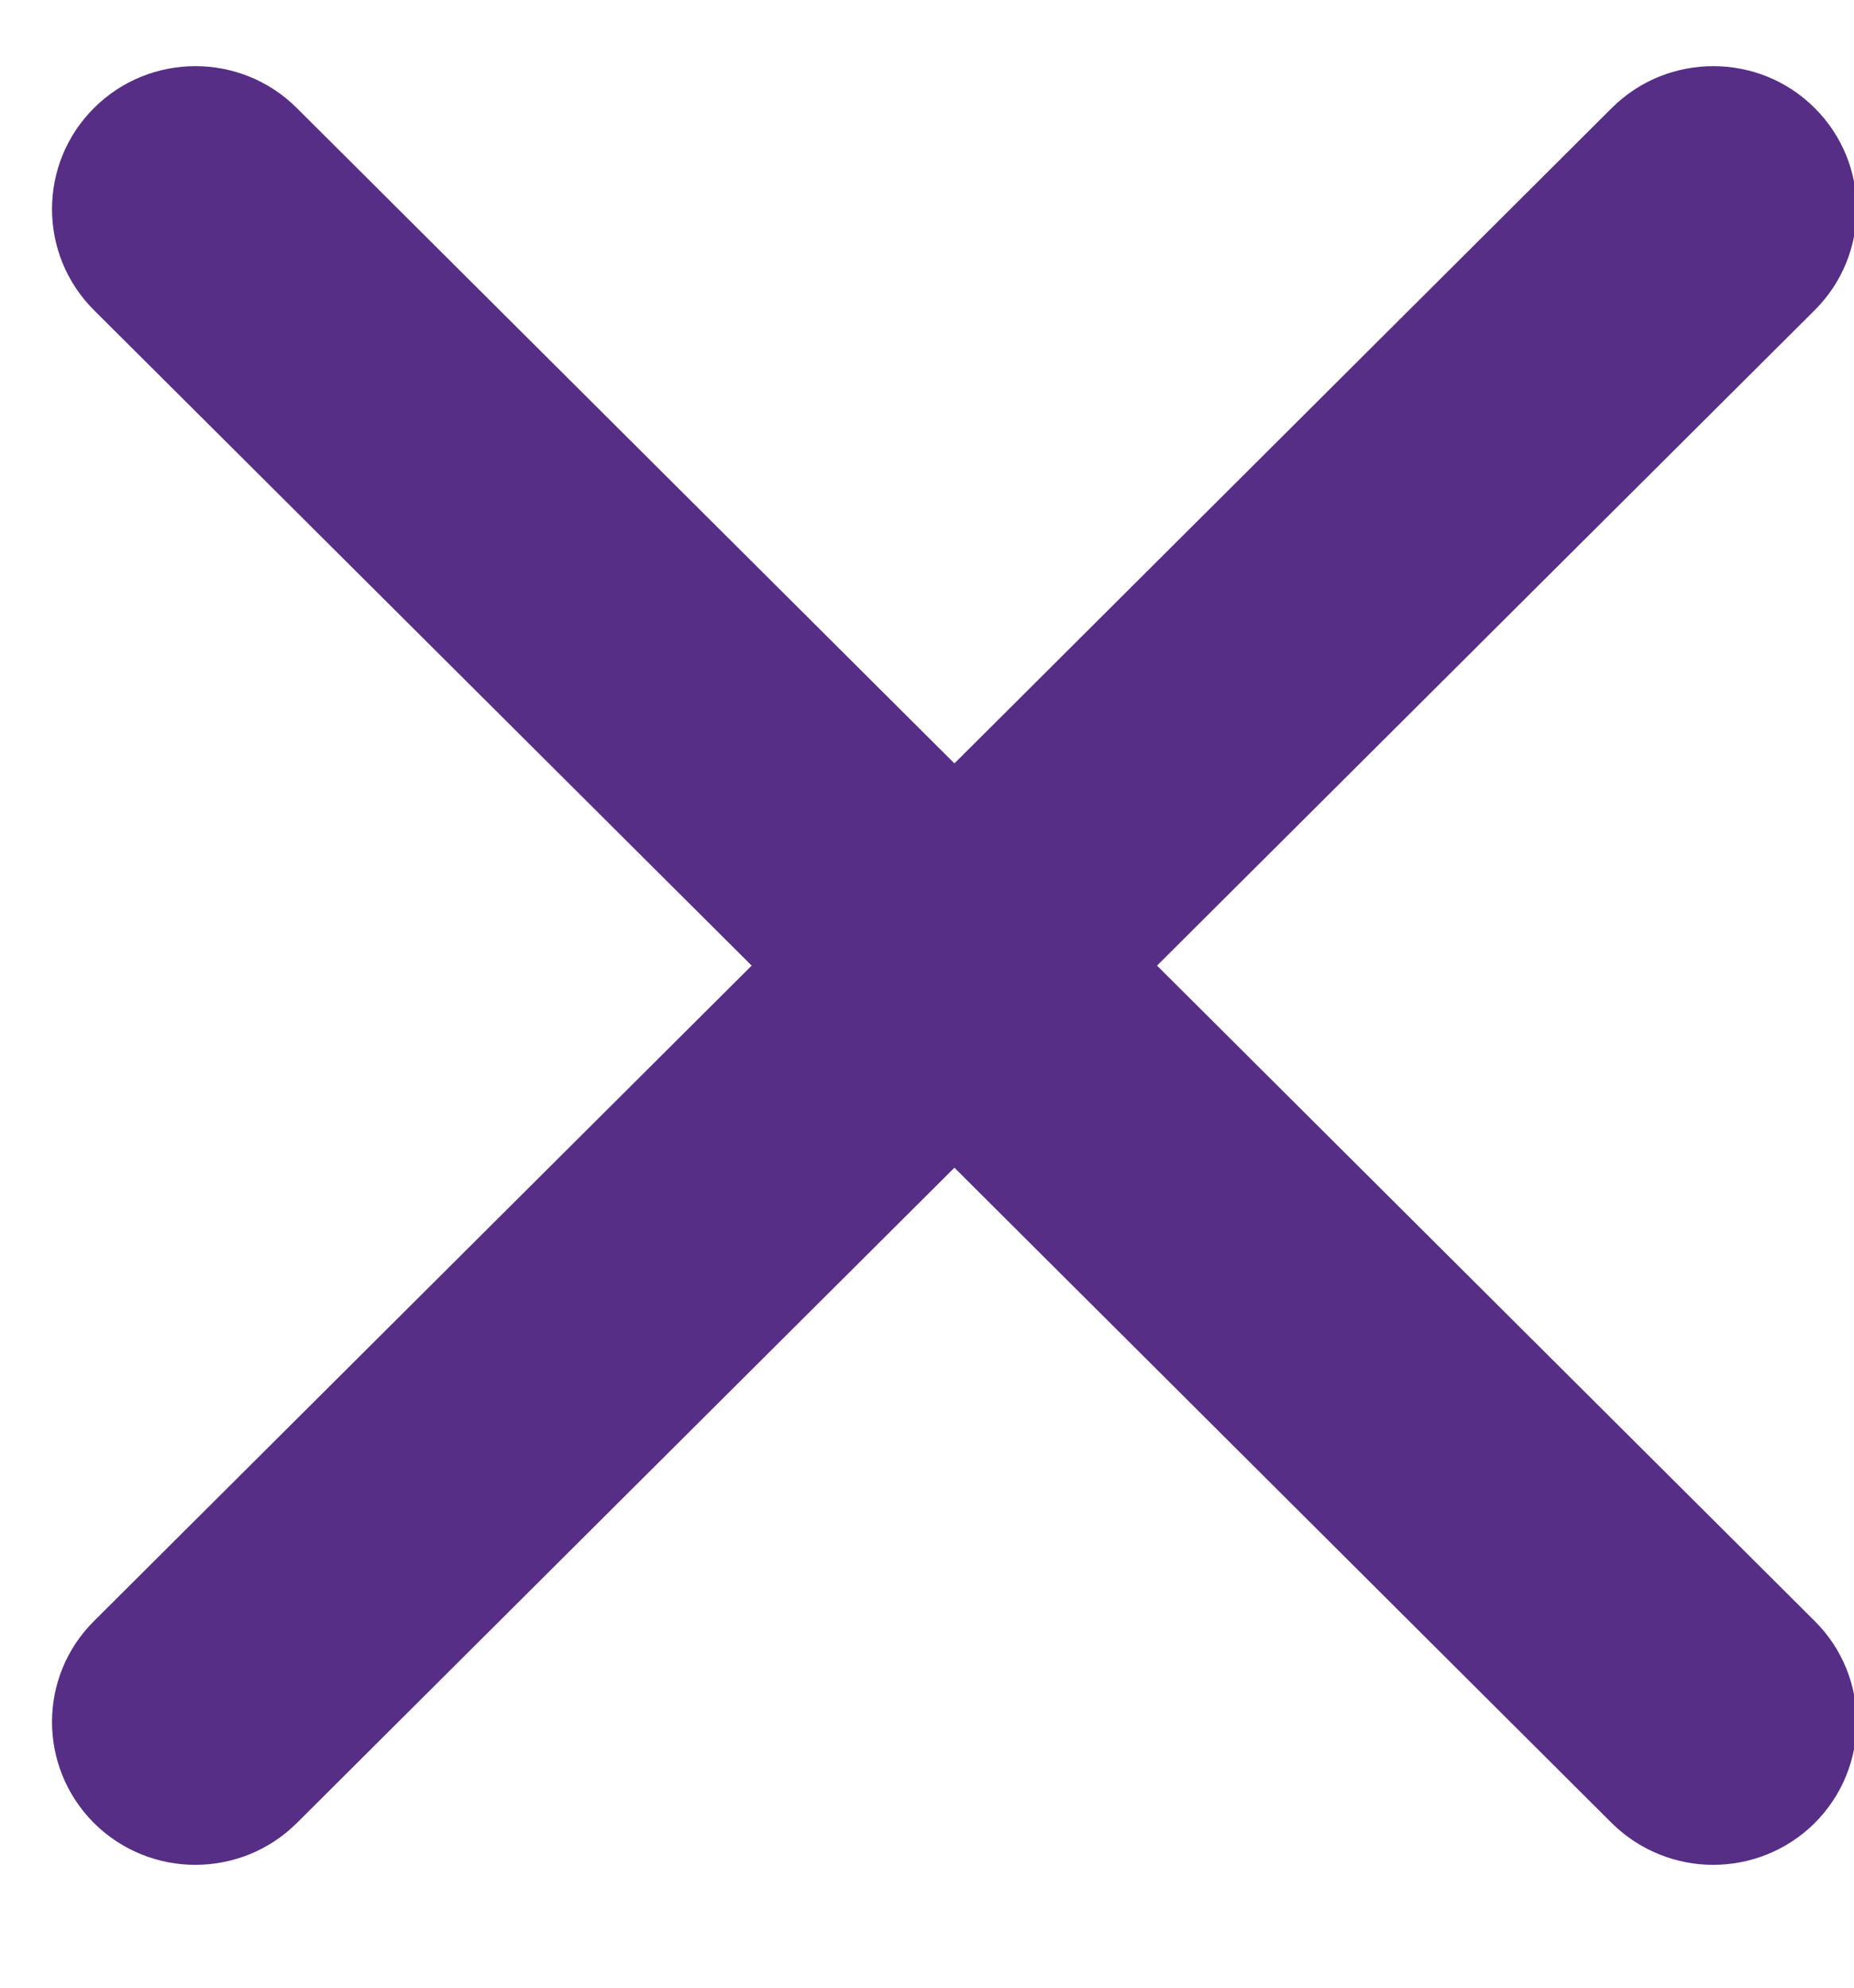
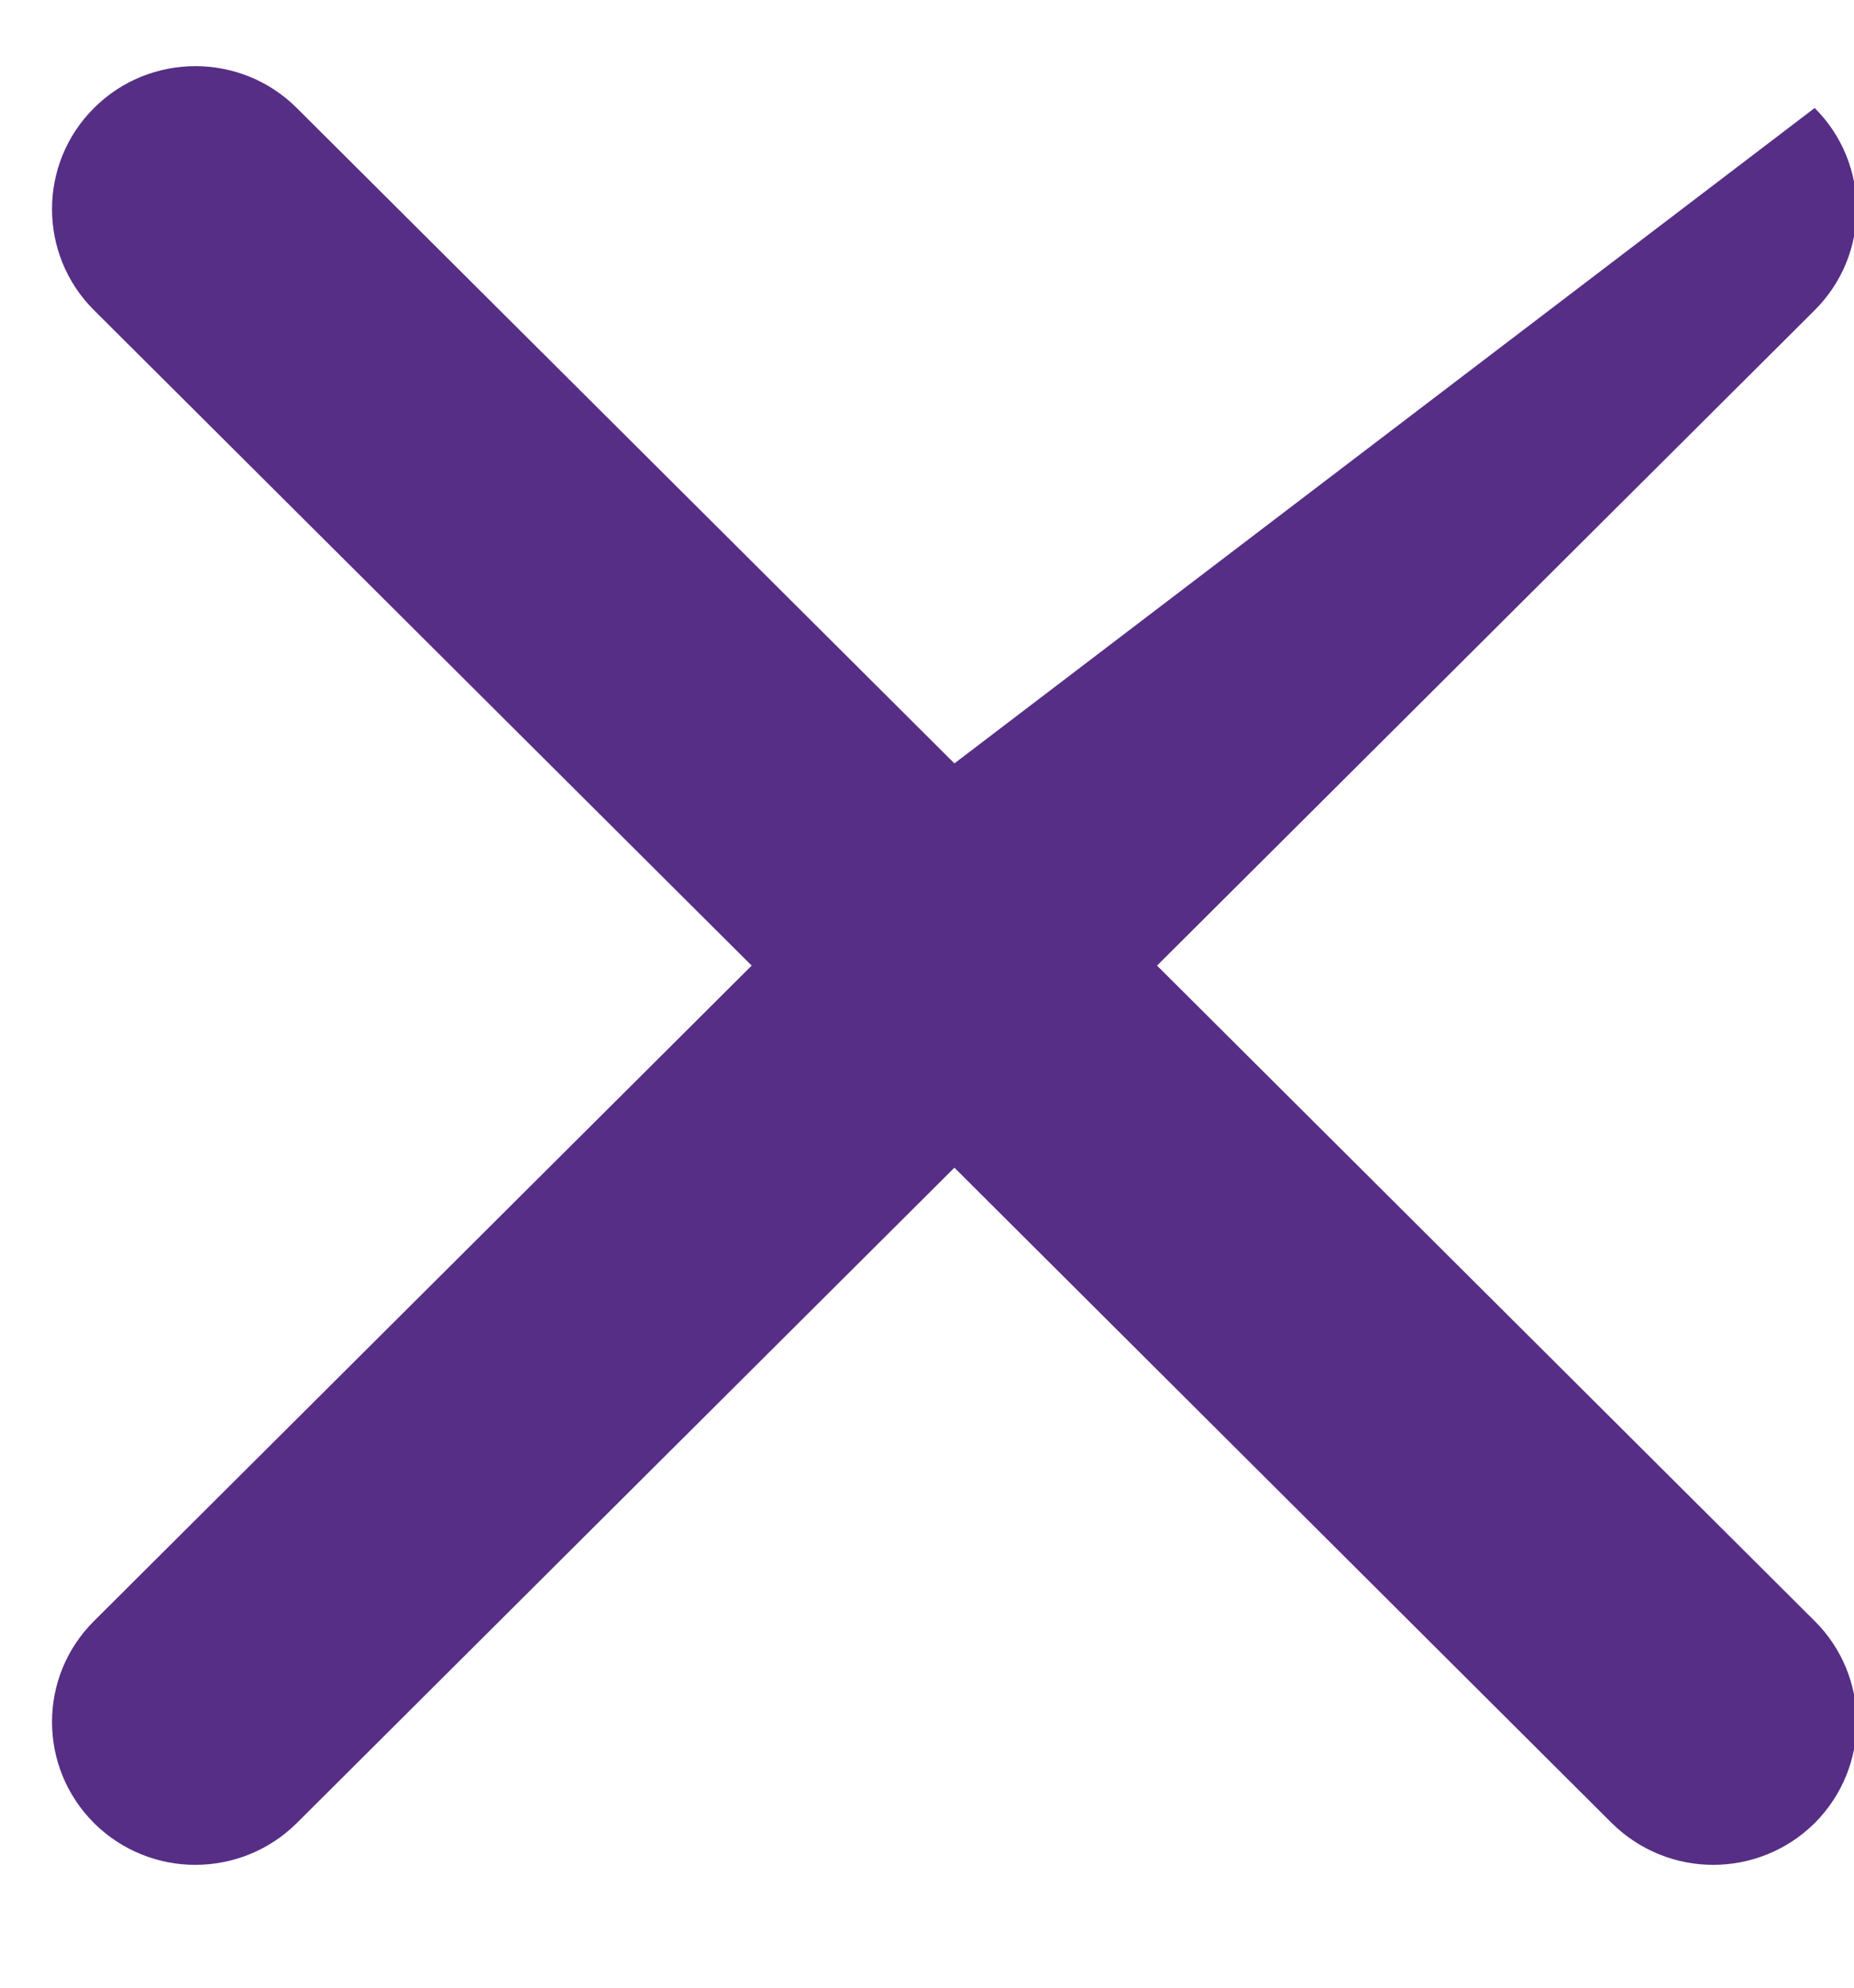
<svg xmlns="http://www.w3.org/2000/svg" width="14px" height="15px" viewBox="0 0 14 15" version="1.1">
  <title>Fill 1</title>
  <desc>Created with Sketch.</desc>
  <g id="nieuwe-designs" stroke="none" stroke-width="1" fill="none" fill-rule="evenodd">
    <g id="Artboard" transform="translate(-1117, -3607)" fill="#562E86">
      <g id="Group-6" transform="translate(1117, 3607)">
-         <path d="M13.703,0.815 C13.281,0.394 12.594,0.394 12.171,0.815 L7.207,5.761 L2.241,0.815 C1.819,0.394 1.132,0.394 0.71,0.815 C0.287,1.236 0.287,1.92 0.71,2.341 L5.676,7.287 L0.71,12.233 C0.287,12.653 0.287,13.335 0.71,13.758 C0.922,13.968 1.199,14.073 1.474,14.073 C1.752,14.073 2.029,13.968 2.241,13.758 L7.207,8.812 L12.171,13.758 C12.384,13.968 12.661,14.073 12.936,14.073 C13.213,14.073 13.491,13.968 13.703,13.758 C14.126,13.335 14.126,12.653 13.703,12.233 L8.737,7.287 L13.703,2.341 C14.126,1.92 14.126,1.236 13.703,0.815" id="Fill-1" />
+         <path d="M13.703,0.815 L7.207,5.761 L2.241,0.815 C1.819,0.394 1.132,0.394 0.71,0.815 C0.287,1.236 0.287,1.92 0.71,2.341 L5.676,7.287 L0.71,12.233 C0.287,12.653 0.287,13.335 0.71,13.758 C0.922,13.968 1.199,14.073 1.474,14.073 C1.752,14.073 2.029,13.968 2.241,13.758 L7.207,8.812 L12.171,13.758 C12.384,13.968 12.661,14.073 12.936,14.073 C13.213,14.073 13.491,13.968 13.703,13.758 C14.126,13.335 14.126,12.653 13.703,12.233 L8.737,7.287 L13.703,2.341 C14.126,1.92 14.126,1.236 13.703,0.815" id="Fill-1" />
      </g>
    </g>
  </g>
</svg>